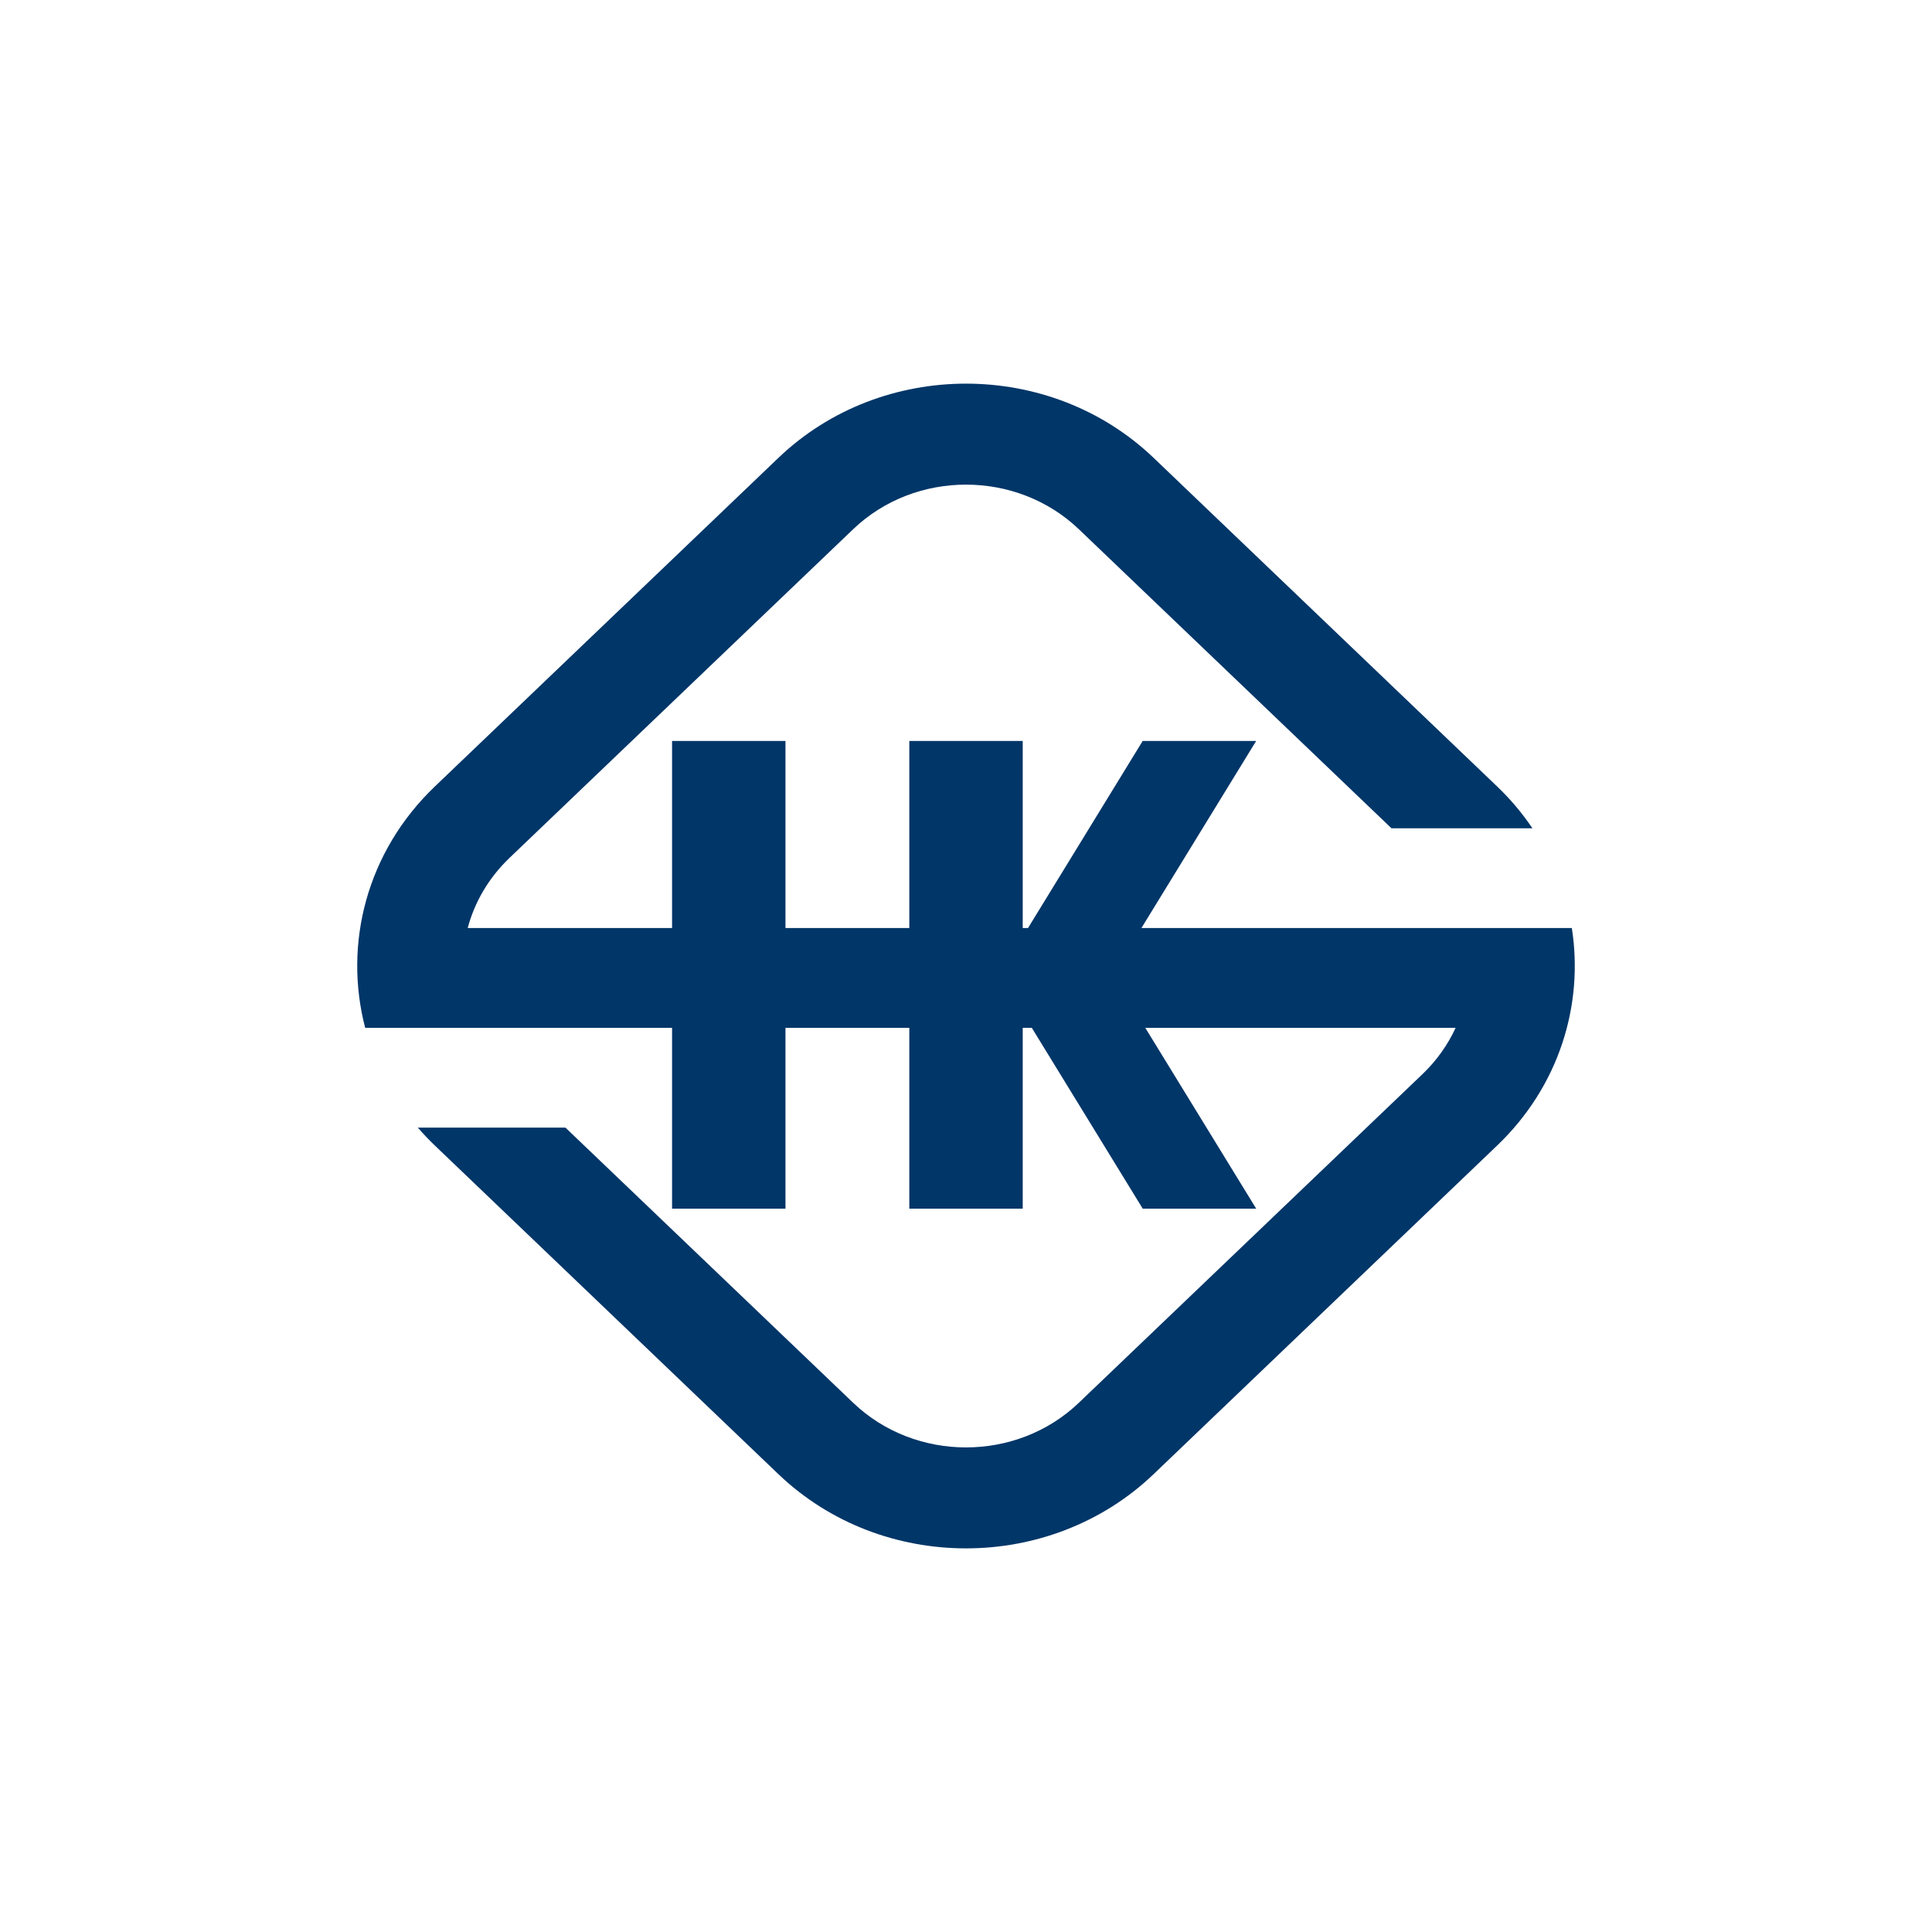
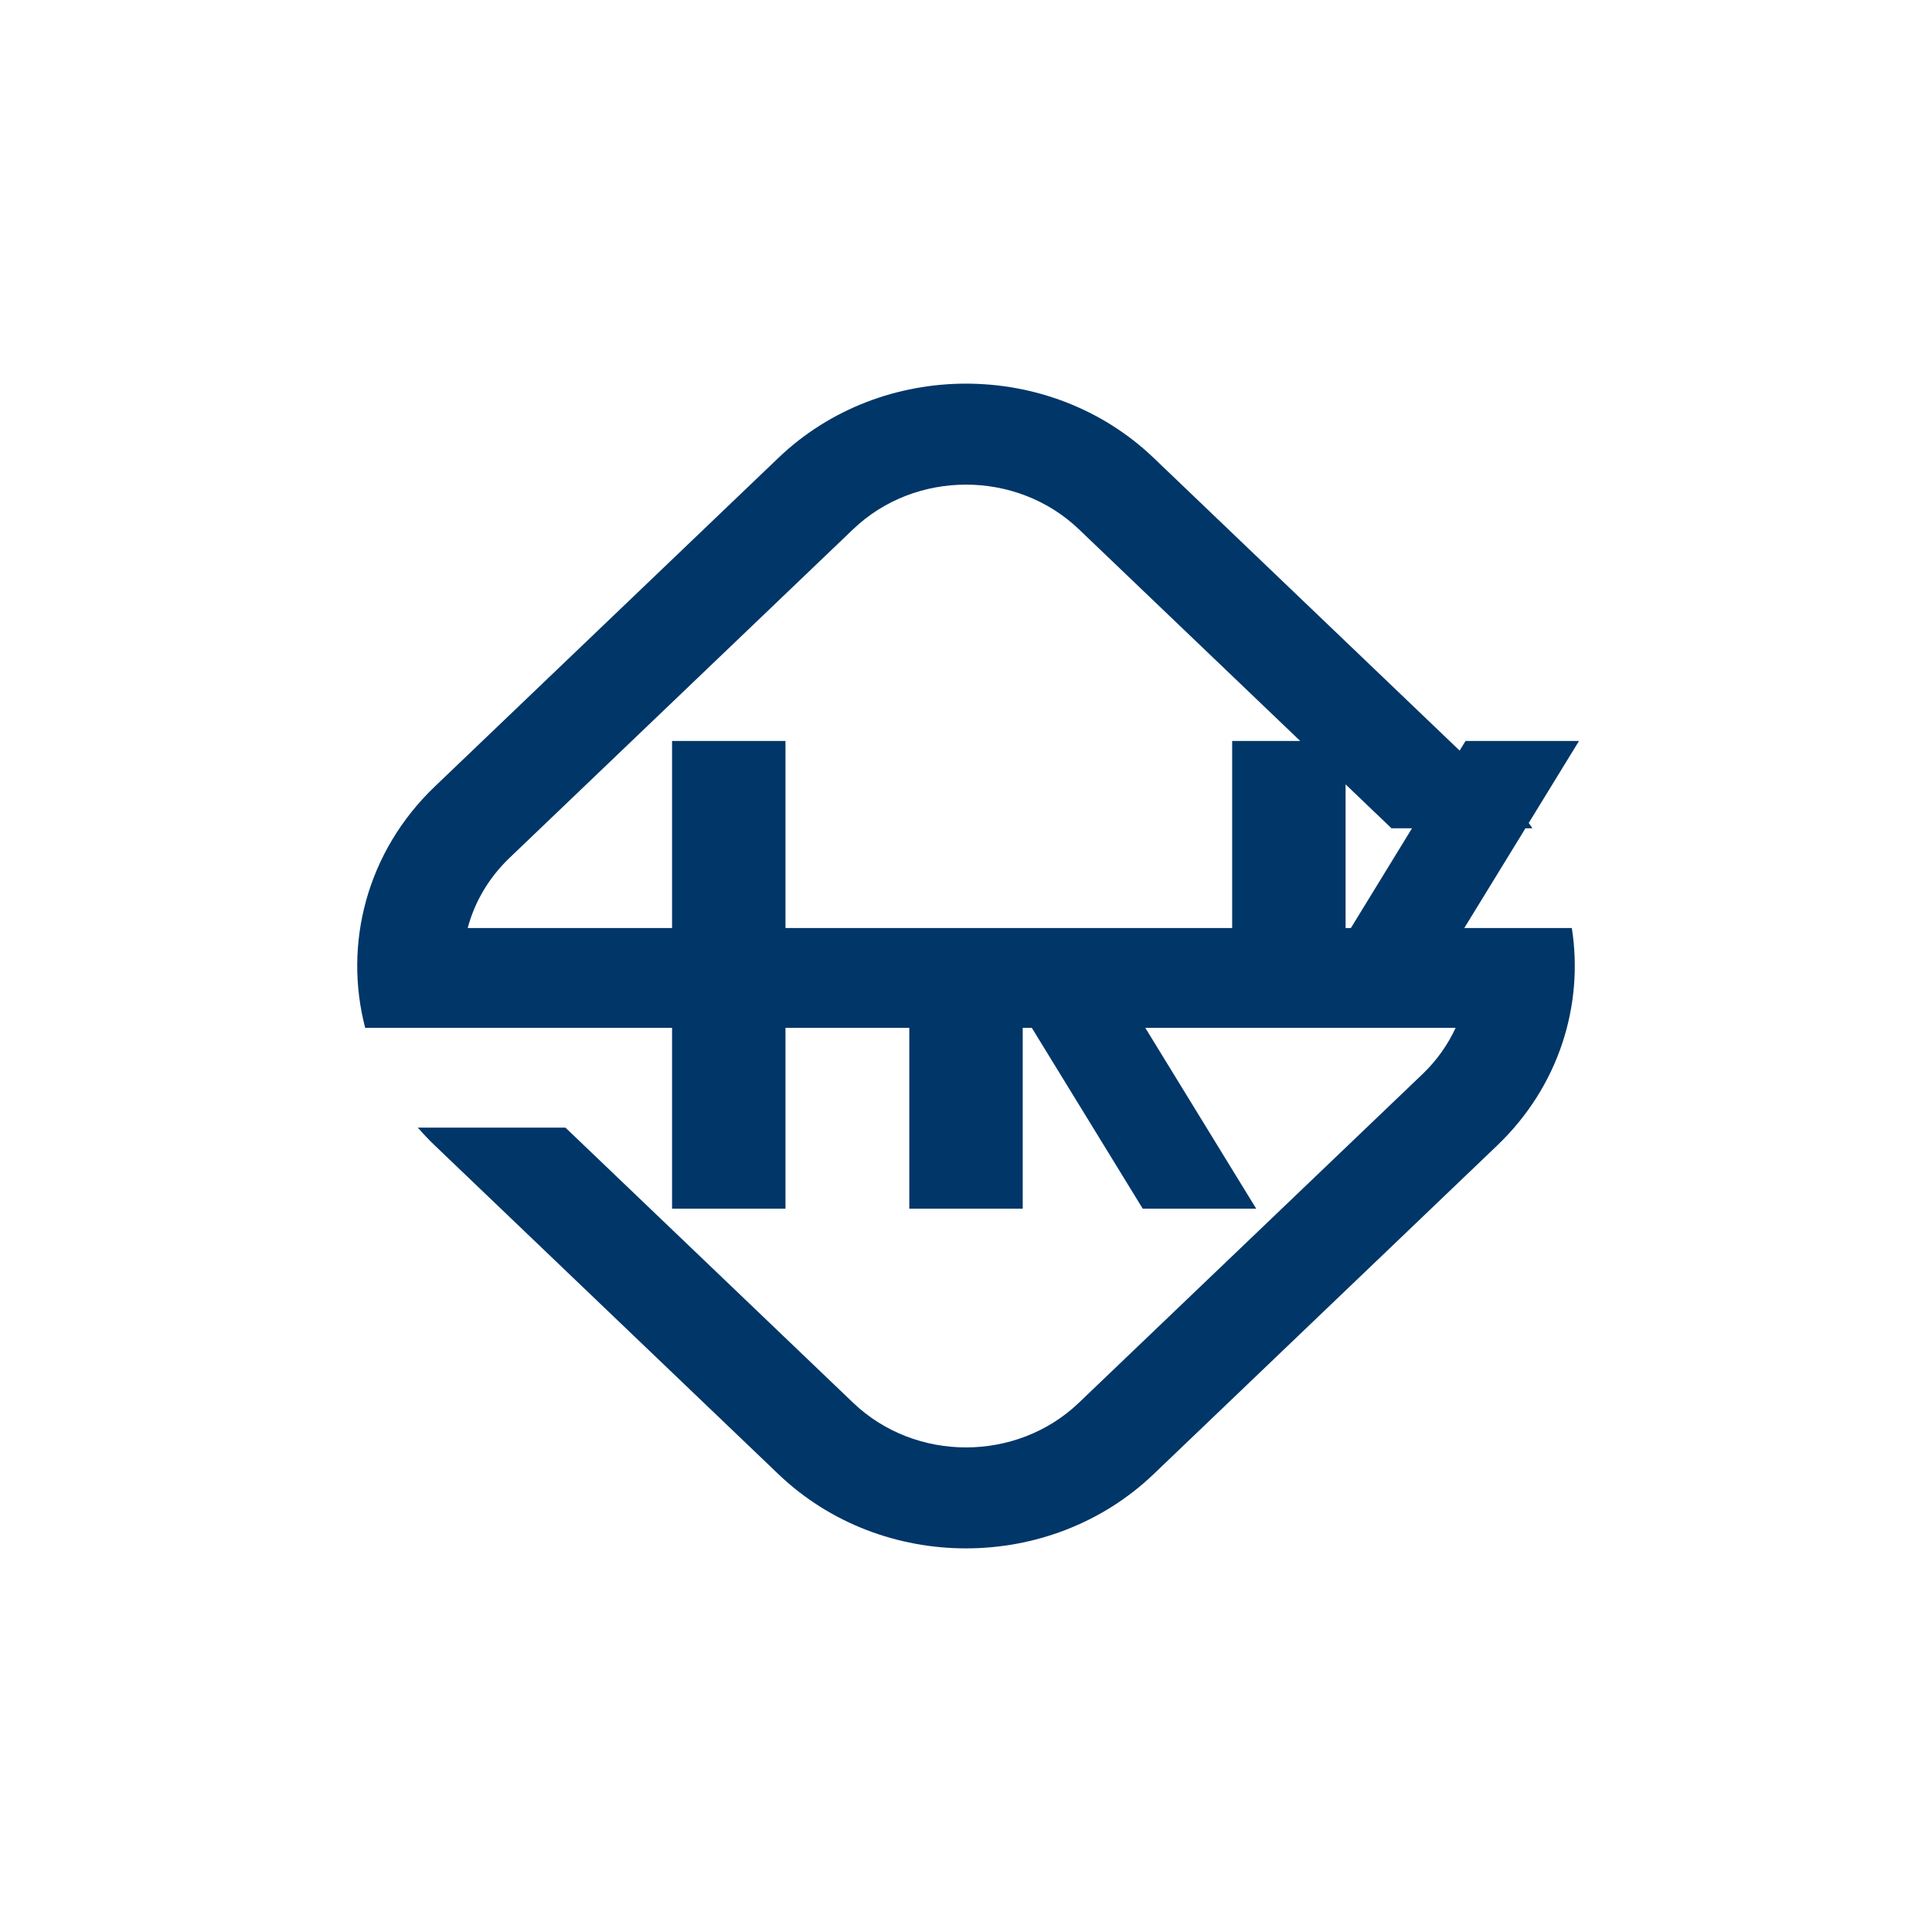
<svg xmlns="http://www.w3.org/2000/svg" version="1.1" id="Layer_1" x="0px" y="0px" viewBox="0 0 640 640" style="enable-background:new 0 0 640 640;" xml:space="preserve">
  <style type="text/css">
	.st0{clip-path:url(#SVGID_00000003817850403425751260000012895414349070468001_);}
	.st1{fill:#FFC900;}
	.st2{fill:#999999;}
	.st3{fill:#013668;}
	.st4{fill:#B23238;}
	.st5{fill:#123A75;}
</style>
  <g>
-     <path class="st3" d="M520.69,307.43h-8.17h-27.46H378.11l38.01-61.98h-37.59l-37.99,61.98h-1.75v-61.98h-37.57v61.98H260.2v-61.98   h-37.57v61.98h-67.7c2.26-8.51,6.88-16.56,13.83-23.22L282.6,175.33c10.31-9.87,23.85-14.79,37.4-14.79   c13.54,0,27.09,4.93,37.4,14.79l103.55,99.05h46.69c-3.31-4.89-7.18-9.55-11.67-13.83L382.15,151.67   c-34.27-32.78-90.02-32.78-124.29,0L144.03,260.55c-22.62,21.64-30.3,52.21-23.06,79.93h6.5h30.33h64.83v59.9h37.57v-59.9h41.02   v59.9h37.57v-59.9h3.01l36.74,59.9h37.59l-36.74-59.9h102.81c-2.56,5.55-6.2,10.75-10.94,15.3L357.4,464.67   c-20.62,19.74-54.18,19.74-74.8,0l-95.3-91.14h-48.9c1.77,2.02,3.62,4.01,5.62,5.91l113.83,108.89   c17.14,16.39,39.62,24.59,62.15,24.59c22.5,0,45.01-8.2,62.15-24.59l113.83-108.89C516.46,359.84,524.68,332.92,520.69,307.43" />
+     <path class="st3" d="M520.69,307.43h-8.17h-27.46l38.01-61.98h-37.59l-37.99,61.98h-1.75v-61.98h-37.57v61.98H260.2v-61.98   h-37.57v61.98h-67.7c2.26-8.51,6.88-16.56,13.83-23.22L282.6,175.33c10.31-9.87,23.85-14.79,37.4-14.79   c13.54,0,27.09,4.93,37.4,14.79l103.55,99.05h46.69c-3.31-4.89-7.18-9.55-11.67-13.83L382.15,151.67   c-34.27-32.78-90.02-32.78-124.29,0L144.03,260.55c-22.62,21.64-30.3,52.21-23.06,79.93h6.5h30.33h64.83v59.9h37.57v-59.9h41.02   v59.9h37.57v-59.9h3.01l36.74,59.9h37.59l-36.74-59.9h102.81c-2.56,5.55-6.2,10.75-10.94,15.3L357.4,464.67   c-20.62,19.74-54.18,19.74-74.8,0l-95.3-91.14h-48.9c1.77,2.02,3.62,4.01,5.62,5.91l113.83,108.89   c17.14,16.39,39.62,24.59,62.15,24.59c22.5,0,45.01-8.2,62.15-24.59l113.83-108.89C516.46,359.84,524.68,332.92,520.69,307.43" />
  </g>
</svg>